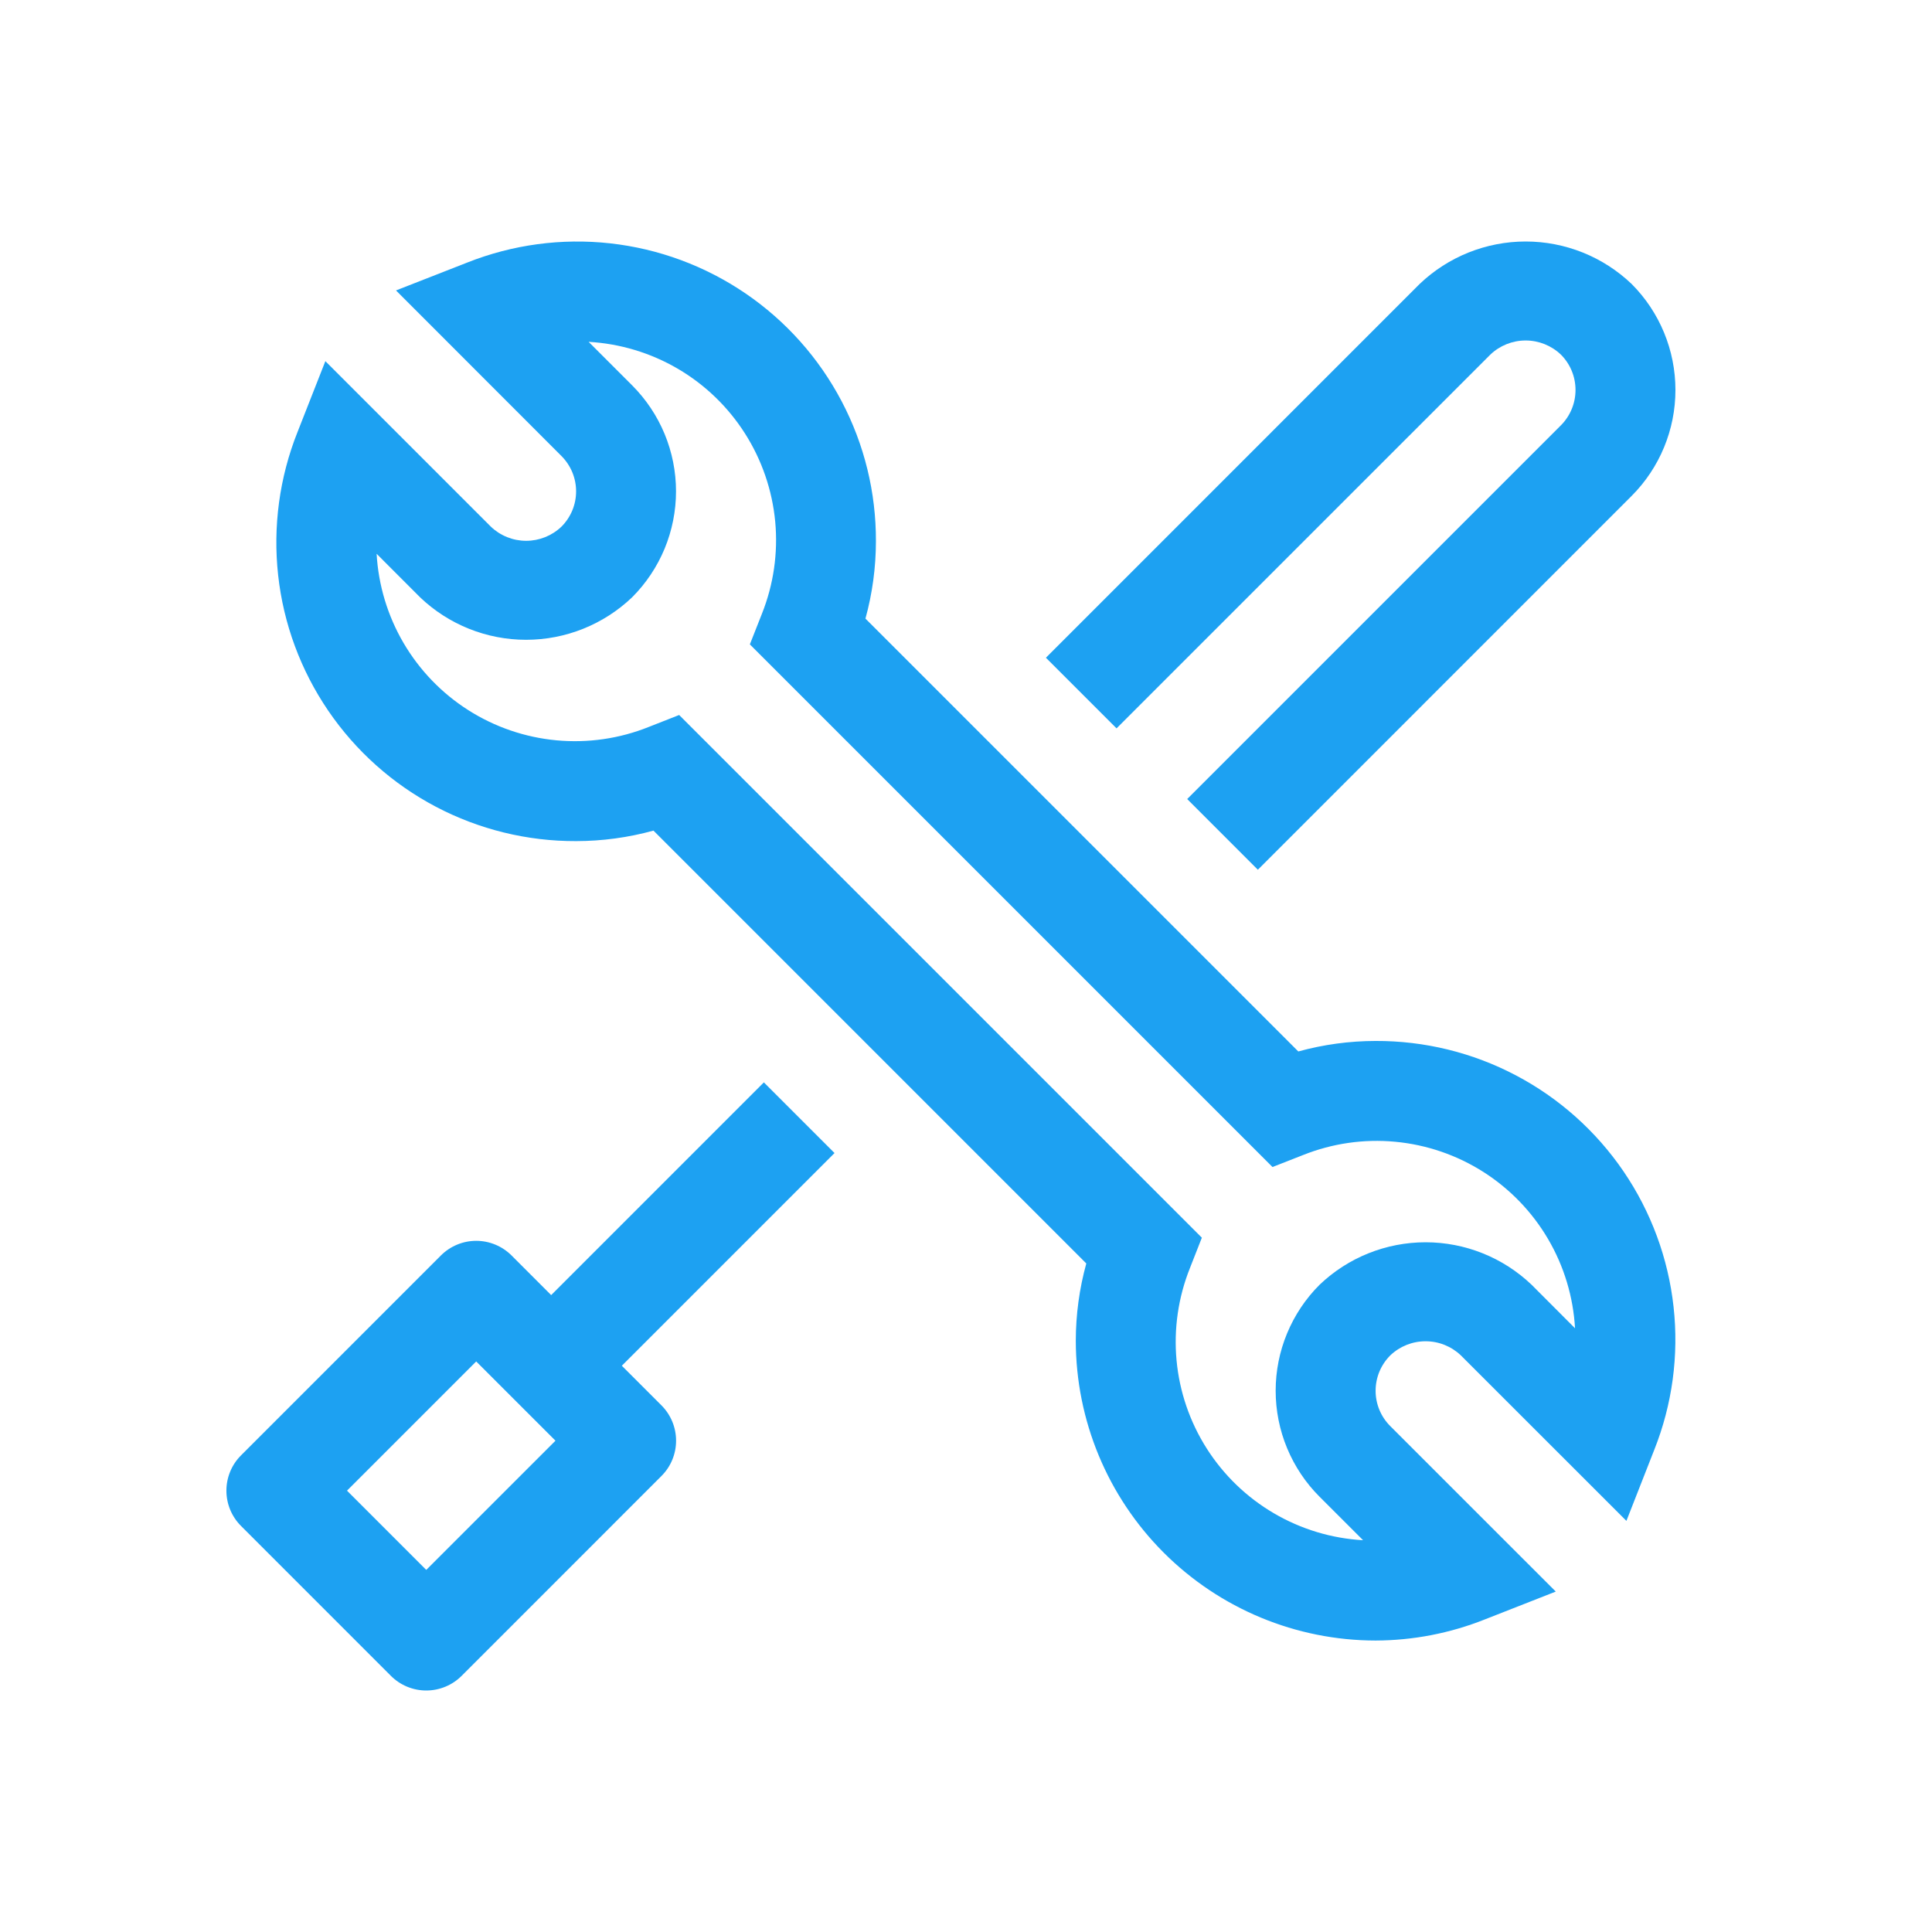
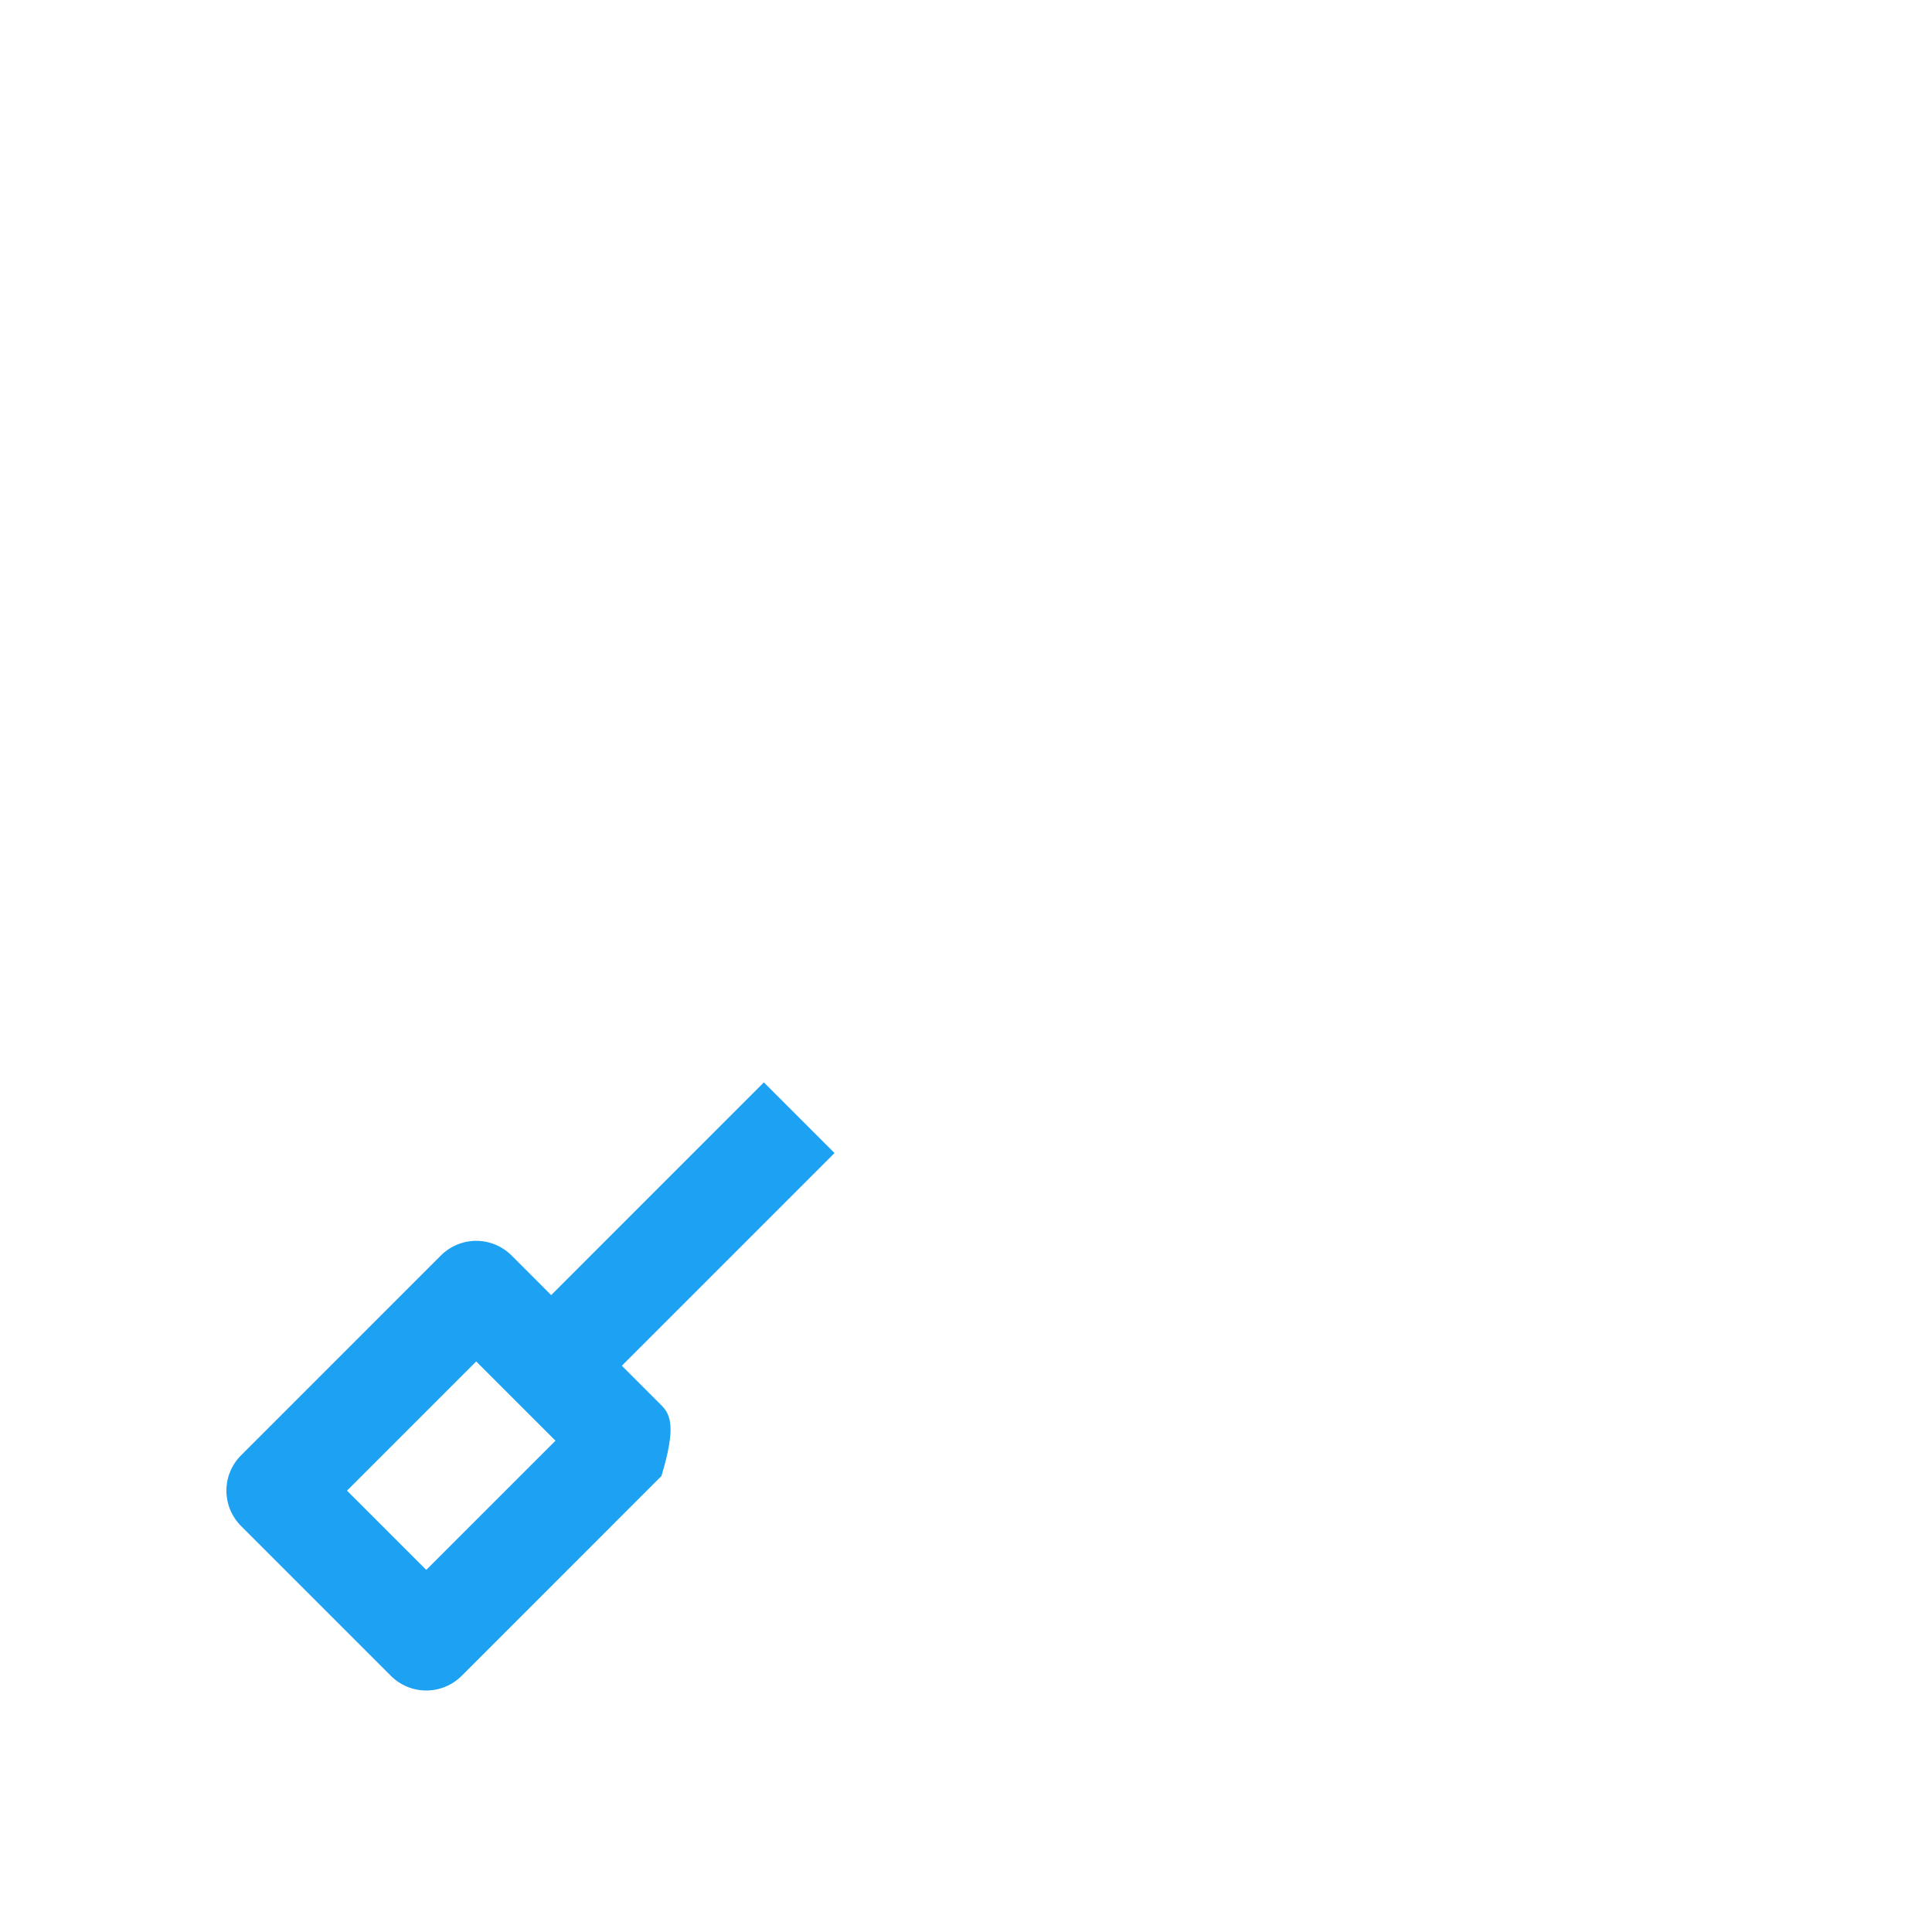
<svg xmlns="http://www.w3.org/2000/svg" width="64" height="64" viewBox="0 0 64 64" fill="none">
-   <path d="M20.599 45.242L27.645 38.196L25.304 35.855L18.258 42.902L16.946 41.589C16.635 41.279 16.214 41.104 15.775 41.104C15.337 41.104 14.916 41.279 14.605 41.589L7.985 48.21C7.674 48.52 7.5 48.941 7.5 49.38C7.5 49.819 7.674 50.24 7.985 50.55L12.95 55.516C13.261 55.826 13.681 56 14.12 56C14.559 56 14.98 55.826 15.291 55.516L21.911 48.895C22.222 48.585 22.396 48.164 22.396 47.725C22.396 47.286 22.222 46.865 21.911 46.554L20.599 45.242ZM14.12 52.005L11.495 49.38L15.775 45.1L18.401 47.725L14.12 52.005Z" fill="#1DA1F2" />
-   <path d="M45.568 54.345C42.935 54.342 40.411 53.295 38.549 51.433C36.687 49.571 35.64 47.047 35.637 44.414C35.638 43.549 35.755 42.688 35.985 41.854L21.647 27.515C20.813 27.745 19.951 27.862 19.085 27.863C17.467 27.869 15.872 27.478 14.44 26.725C13.008 25.972 11.783 24.878 10.872 23.541C9.961 22.204 9.391 20.664 9.214 19.056C9.037 17.447 9.256 15.82 9.854 14.316L10.778 11.964L16.26 17.446C16.575 17.747 16.994 17.915 17.429 17.915C17.865 17.915 18.284 17.747 18.599 17.446C18.752 17.293 18.874 17.11 18.958 16.91C19.041 16.709 19.084 16.494 19.084 16.276C19.084 16.059 19.041 15.844 18.958 15.643C18.874 15.442 18.752 15.26 18.599 15.106L13.118 9.621L15.474 8.699C16.977 8.102 18.604 7.883 20.212 8.061C21.82 8.239 23.359 8.809 24.696 9.72C26.033 10.631 27.125 11.856 27.878 13.288C28.632 14.719 29.022 16.314 29.016 17.931C29.015 18.797 28.899 19.658 28.669 20.492L43.008 34.831C43.842 34.601 44.703 34.484 45.568 34.483C47.186 34.477 48.781 34.867 50.213 35.621C51.645 36.374 52.87 37.467 53.782 38.804C54.693 40.142 55.262 41.682 55.439 43.29C55.617 44.898 55.397 46.526 54.799 48.029L53.877 50.381L48.393 44.899C48.078 44.598 47.66 44.431 47.224 44.431C46.788 44.431 46.37 44.598 46.055 44.899C45.901 45.053 45.779 45.235 45.695 45.436C45.612 45.636 45.569 45.852 45.569 46.069C45.568 46.286 45.611 46.502 45.694 46.703C45.777 46.904 45.899 47.086 46.053 47.24L51.537 52.723L49.183 53.647C48.032 54.105 46.806 54.341 45.568 54.345ZM22.498 23.685L39.813 41L39.417 42.009C39.03 42.978 38.878 44.026 38.975 45.065C39.072 46.104 39.415 47.105 39.976 47.986C40.536 48.866 41.298 49.601 42.199 50.129C43.099 50.657 44.112 50.963 45.154 51.022L43.713 49.582C43.251 49.121 42.886 48.573 42.636 47.971C42.386 47.368 42.258 46.722 42.258 46.07C42.258 45.418 42.386 44.772 42.636 44.17C42.886 43.567 43.251 43.02 43.713 42.559C44.658 41.656 45.916 41.152 47.224 41.152C48.532 41.152 49.79 41.656 50.736 42.559L52.175 44.001C52.116 42.958 51.81 41.945 51.282 41.045C50.754 40.144 50.019 39.383 49.139 38.822C48.258 38.262 47.257 37.919 46.217 37.822C45.178 37.724 44.131 37.876 43.161 38.264L42.153 38.659L24.84 21.346L25.238 20.336C25.625 19.367 25.777 18.32 25.68 17.28C25.582 16.241 25.239 15.24 24.678 14.359C24.118 13.479 23.356 12.744 22.455 12.216C21.555 11.689 20.541 11.383 19.499 11.324L20.939 12.764C21.4 13.225 21.766 13.773 22.016 14.375C22.265 14.977 22.394 15.623 22.394 16.275C22.394 16.928 22.265 17.573 22.016 18.176C21.766 18.778 21.4 19.326 20.939 19.787C19.993 20.69 18.735 21.194 17.427 21.194C16.12 21.194 14.862 20.69 13.916 19.787L12.476 18.345C12.535 19.387 12.841 20.4 13.369 21.301C13.897 22.201 14.631 22.963 15.512 23.524C16.392 24.084 17.394 24.427 18.433 24.524C19.472 24.621 20.519 24.47 21.488 24.082L22.498 23.685Z" fill="#1DA1F2" />
-   <path d="M54.05 9.407C53.104 8.504 51.847 8 50.539 8C49.231 8 47.973 8.504 47.027 9.407L34.647 21.788L36.987 24.128L49.368 11.748C49.683 11.447 50.102 11.279 50.538 11.279C50.974 11.279 51.393 11.447 51.708 11.748C52.018 12.059 52.191 12.479 52.191 12.918C52.191 13.357 52.018 13.777 51.708 14.088L39.327 26.469L41.668 28.811L54.048 16.43C54.979 15.498 55.501 14.235 55.501 12.919C55.501 11.602 54.98 10.339 54.05 9.407Z" fill="#1DA1F2" />
+   <path d="M20.599 45.242L27.645 38.196L25.304 35.855L18.258 42.902L16.946 41.589C16.635 41.279 16.214 41.104 15.775 41.104C15.337 41.104 14.916 41.279 14.605 41.589L7.985 48.21C7.674 48.52 7.5 48.941 7.5 49.38C7.5 49.819 7.674 50.24 7.985 50.55L12.95 55.516C13.261 55.826 13.681 56 14.12 56C14.559 56 14.98 55.826 15.291 55.516L21.911 48.895C22.396 47.286 22.222 46.865 21.911 46.554L20.599 45.242ZM14.12 52.005L11.495 49.38L15.775 45.1L18.401 47.725L14.12 52.005Z" fill="#1DA1F2" />
</svg>